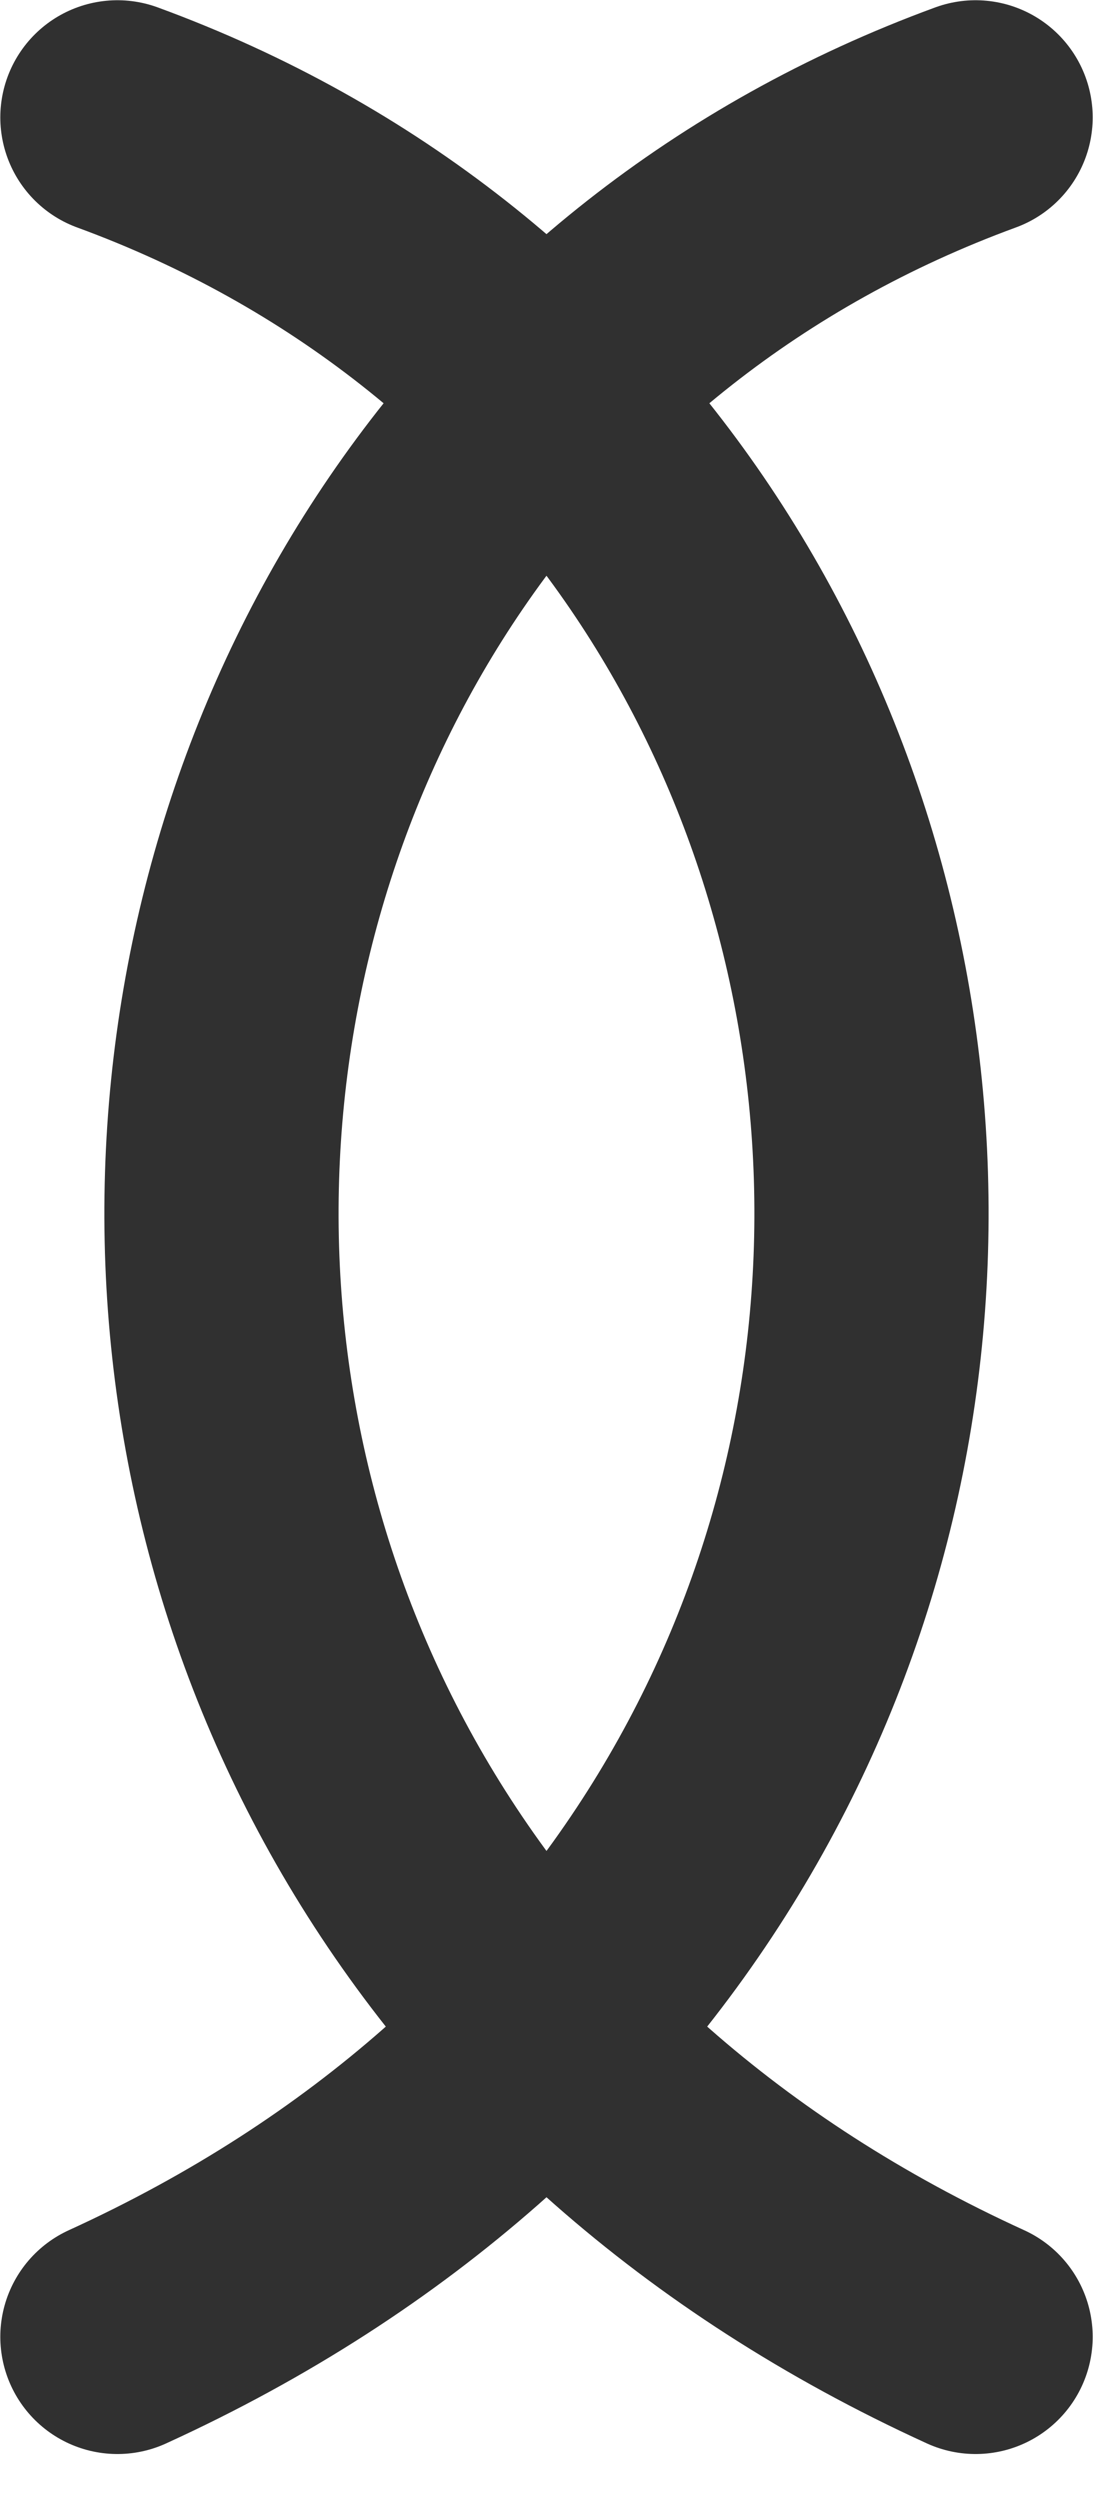
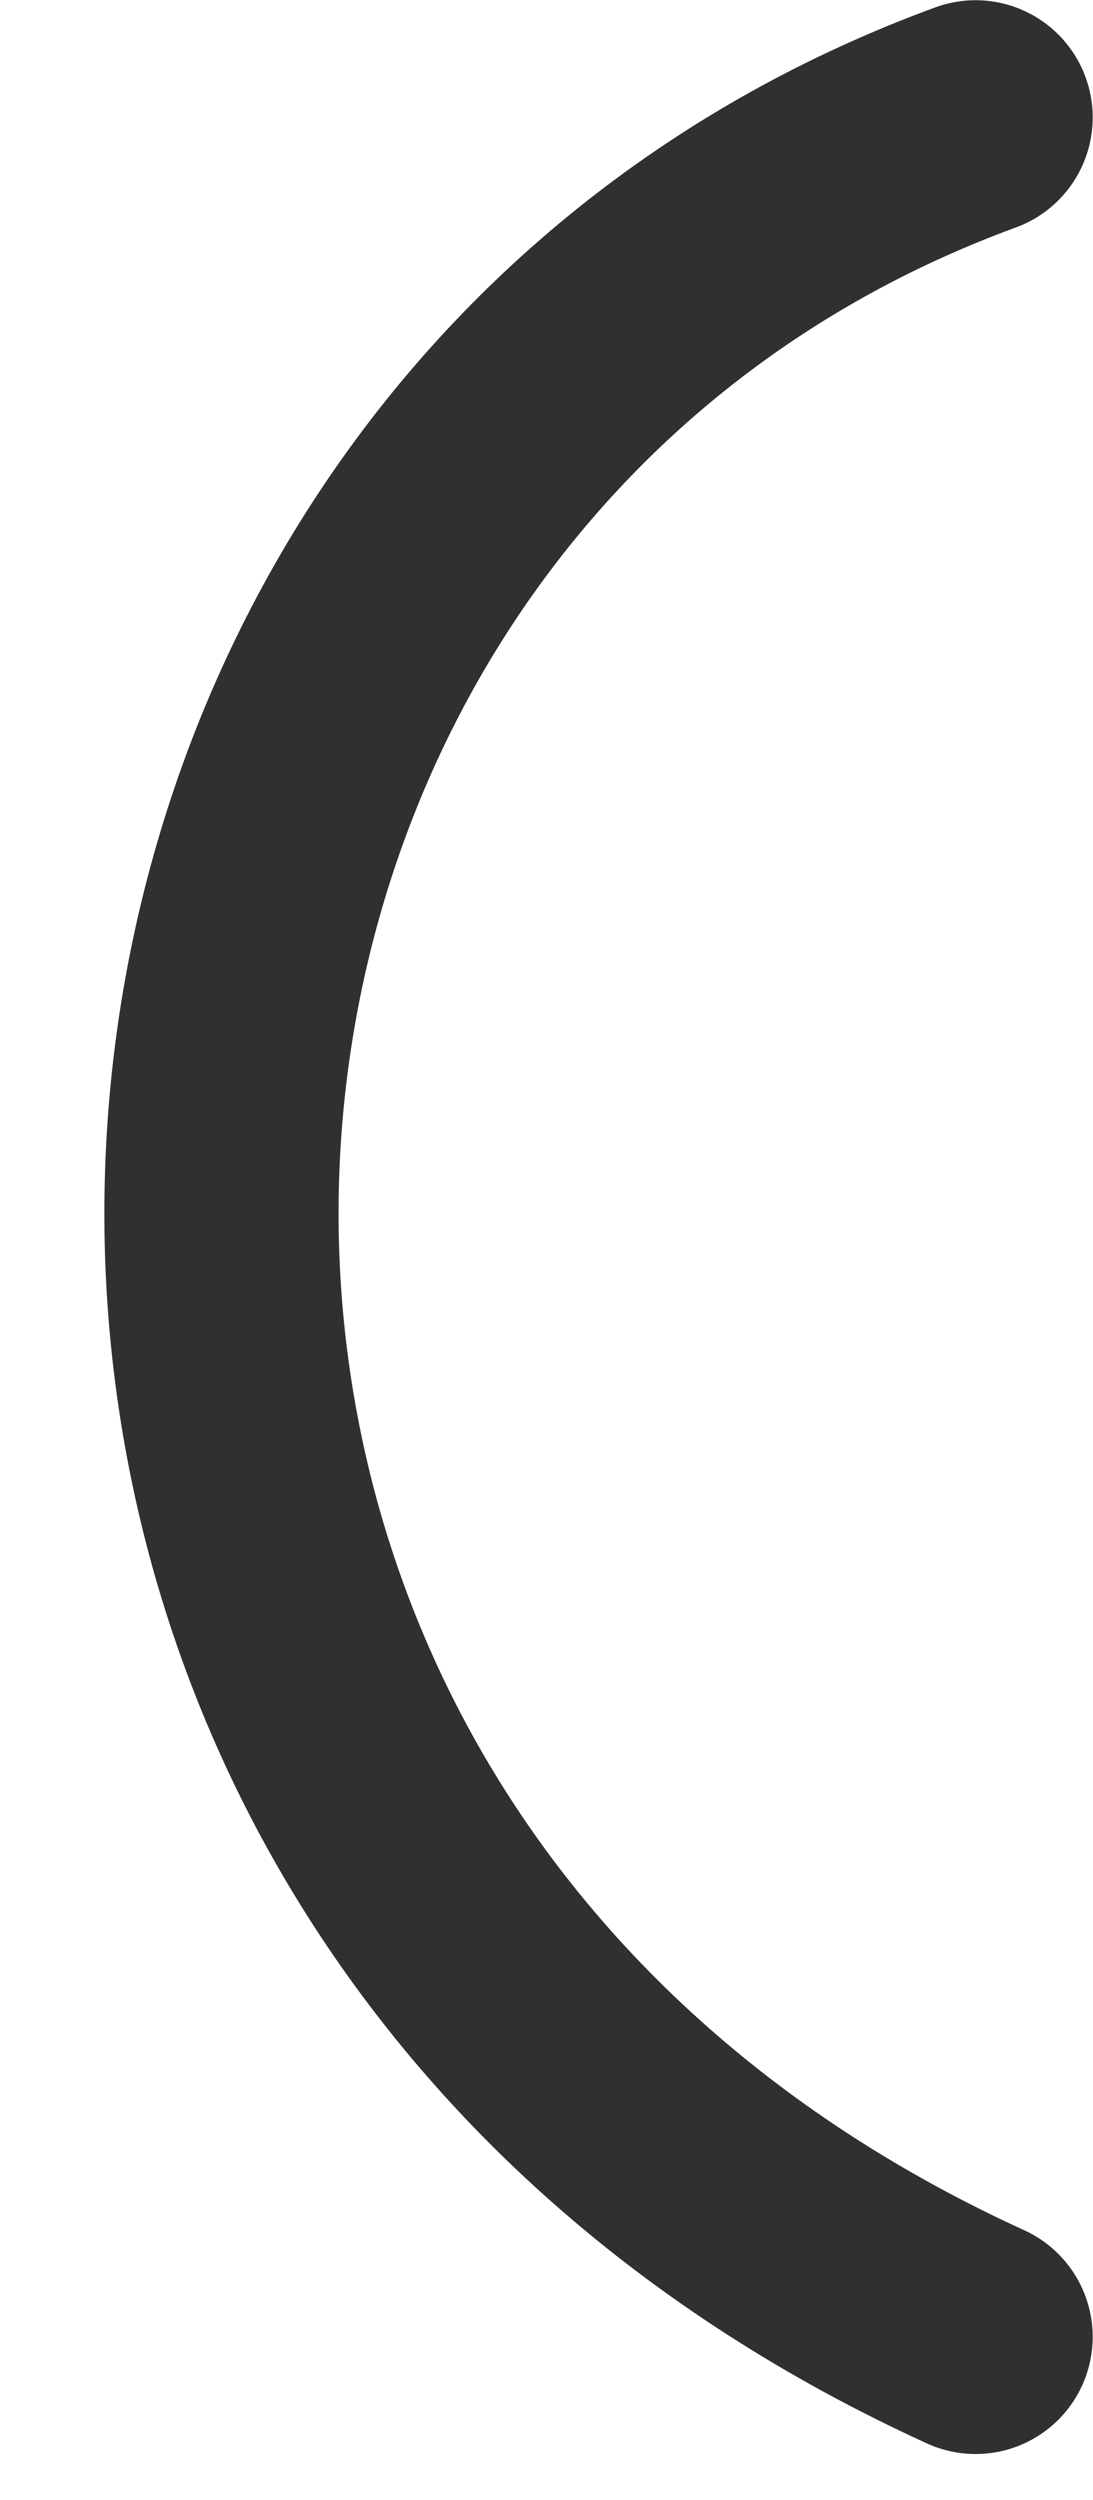
<svg xmlns="http://www.w3.org/2000/svg" width="14" height="32" viewBox="0 0 14 32" fill="none">
-   <path d="M1.504 1.503C13.656 5.954 15.089 23.709 1.504 29.91" stroke="#303030" stroke-width="3" stroke-linecap="round" />
  <path d="M12.496 1.503C0.343 5.954 -1.089 23.709 12.496 29.91" stroke="#303030" stroke-width="3" stroke-linecap="round" />
</svg>